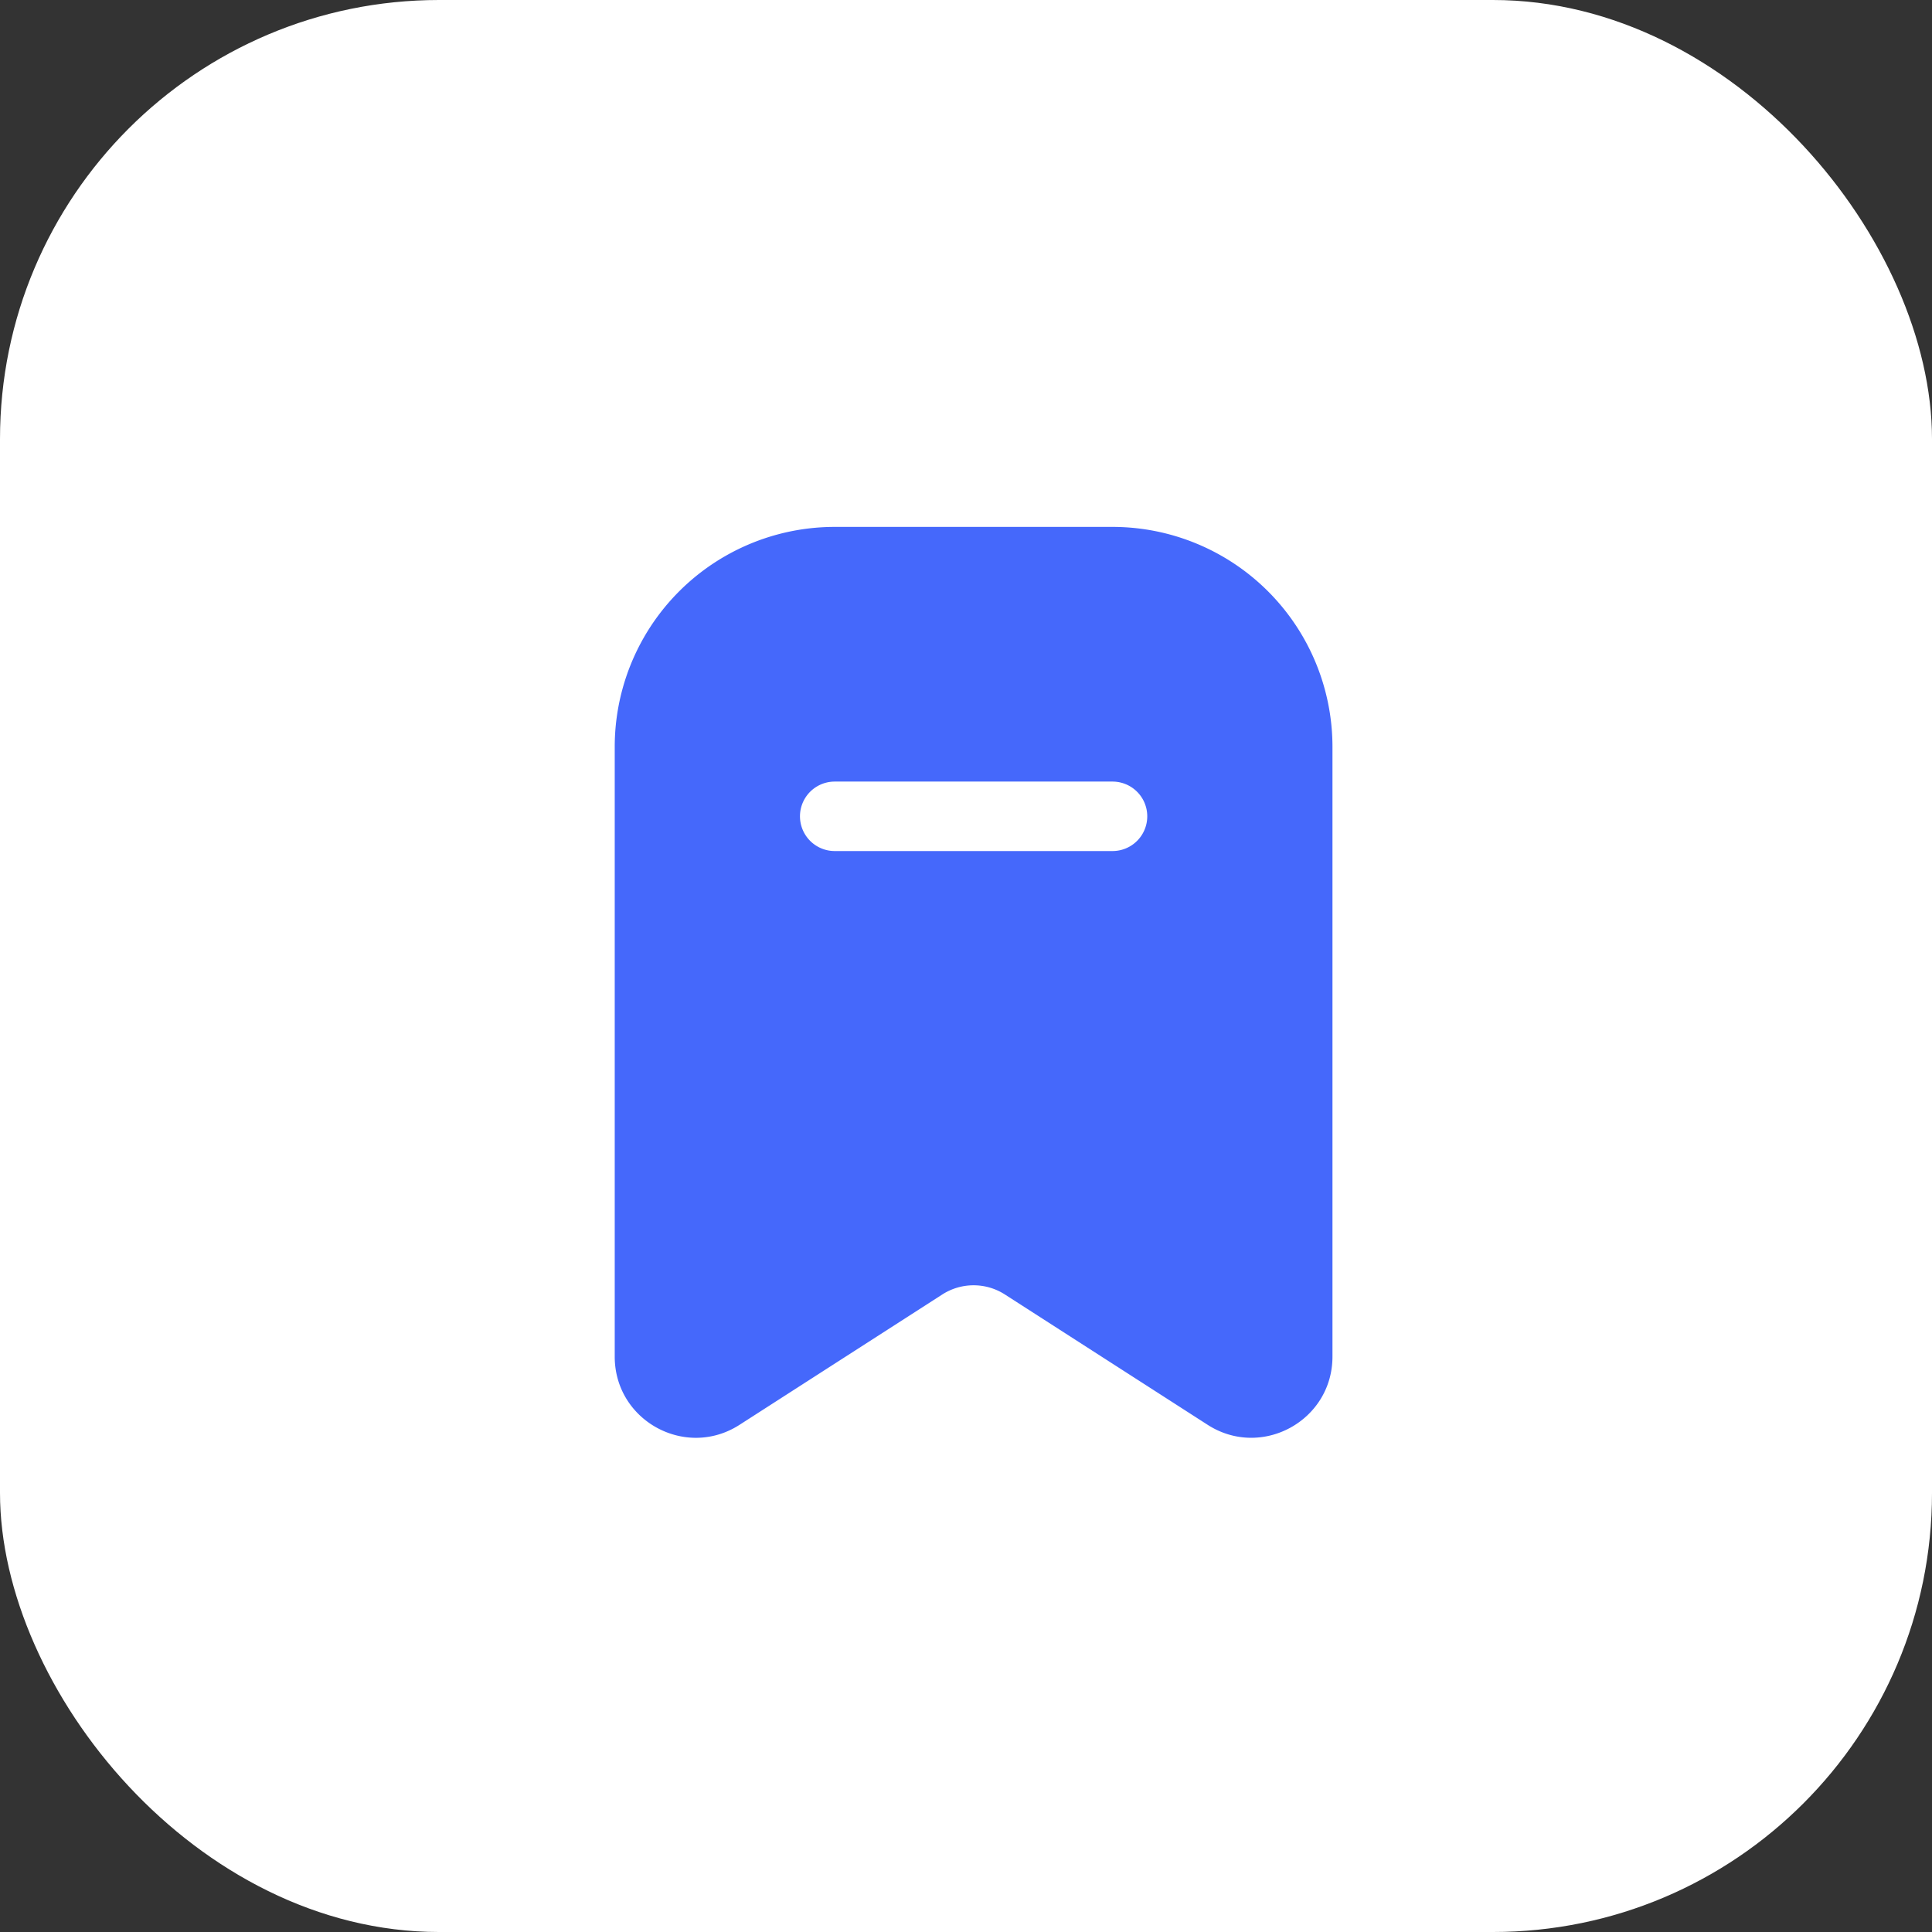
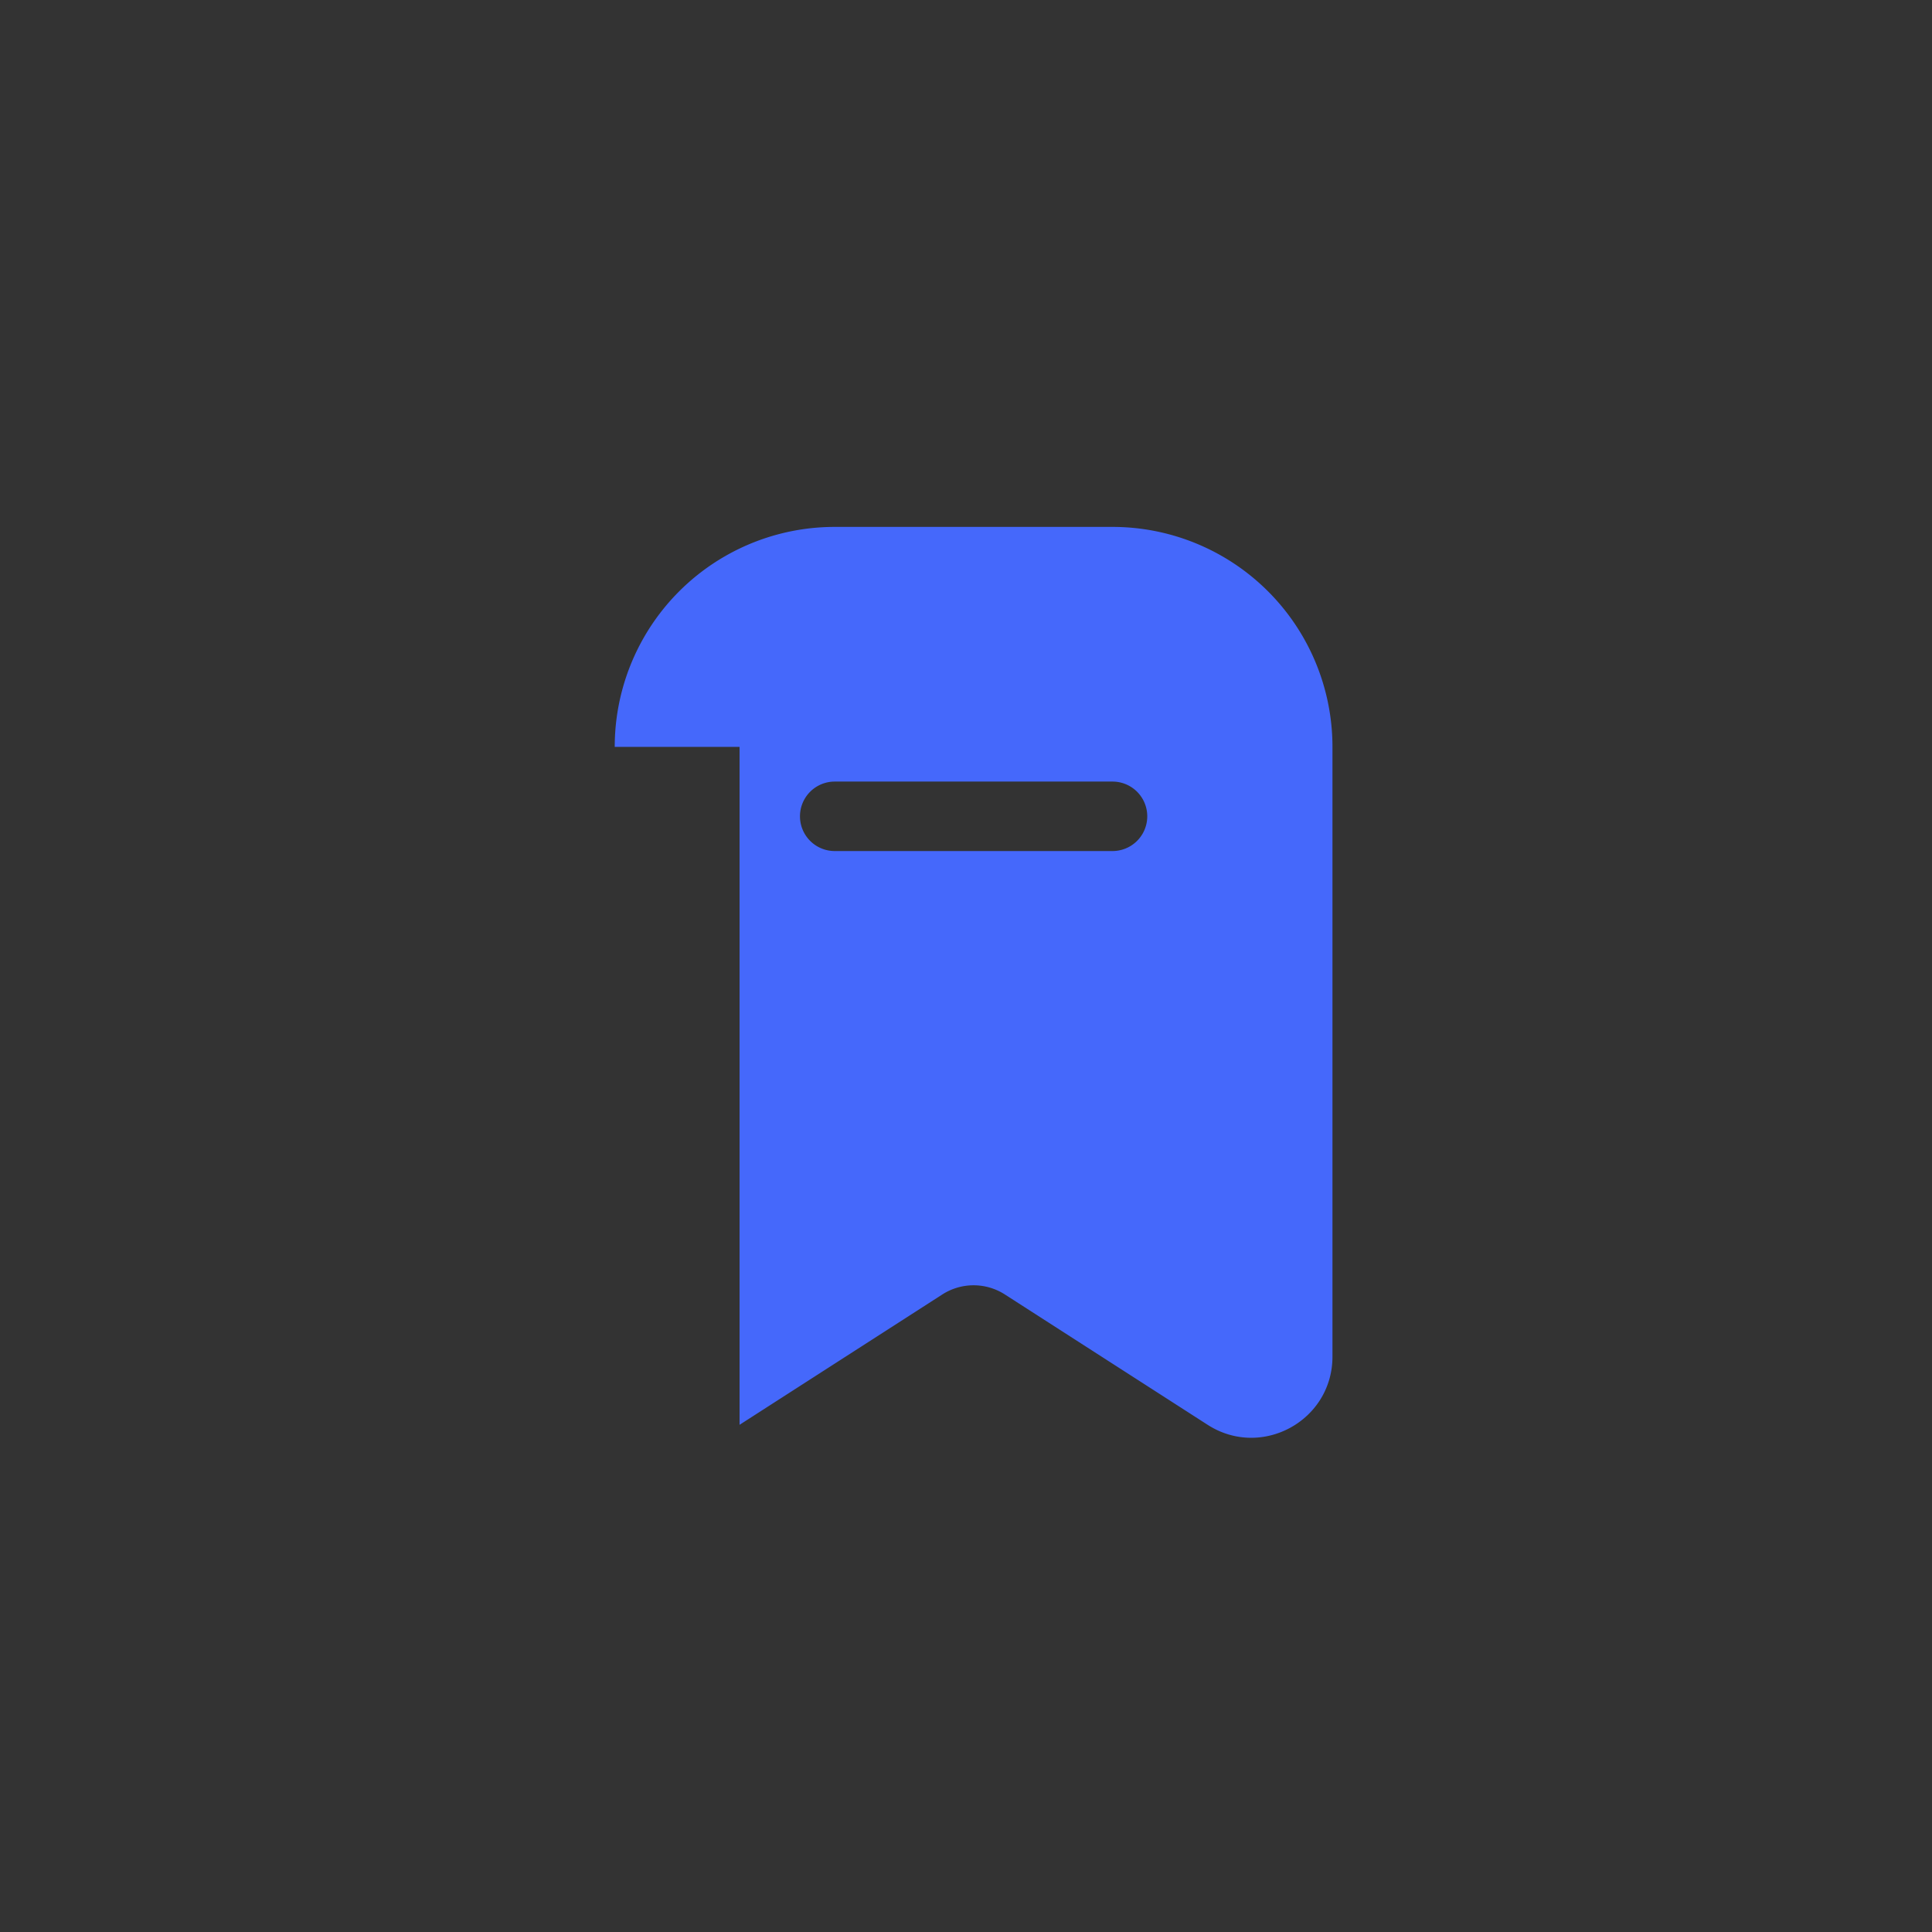
<svg xmlns="http://www.w3.org/2000/svg" width="44" height="44" viewBox="0 0 44 44" fill="none">
  <rect x="0" y="0" width="44" height="44" fill="#333333" stroke="none" />
-   <rect width="44" height="44" rx="10" fill="#fff" />
-   <path fill-rule="evenodd" clip-rule="evenodd" d="M14 17.01A5.01 5.01 0 0 1 19.01 12h6.327a5.01 5.01 0 0 1 5.009 5.01v13.886c0 1.46-1.615 2.342-2.843 1.553l-4.617-2.968a1.318 1.318 0 0 0-1.426 0l-4.617 2.968c-1.228.79-2.843-.093-2.843-1.553V17.01Zm5.01.79a.79.79 0 0 0 0 1.582h6.327a.791.791 0 1 0 0-1.582h-6.328Z" fill="#4568FB" />
+   <path fill-rule="evenodd" clip-rule="evenodd" d="M14 17.01A5.01 5.01 0 0 1 19.01 12h6.327a5.01 5.01 0 0 1 5.009 5.01v13.886c0 1.46-1.615 2.342-2.843 1.553l-4.617-2.968a1.318 1.318 0 0 0-1.426 0l-4.617 2.968V17.01Zm5.01.79a.79.79 0 0 0 0 1.582h6.327a.791.791 0 1 0 0-1.582h-6.328Z" fill="#4568FB" />
</svg>